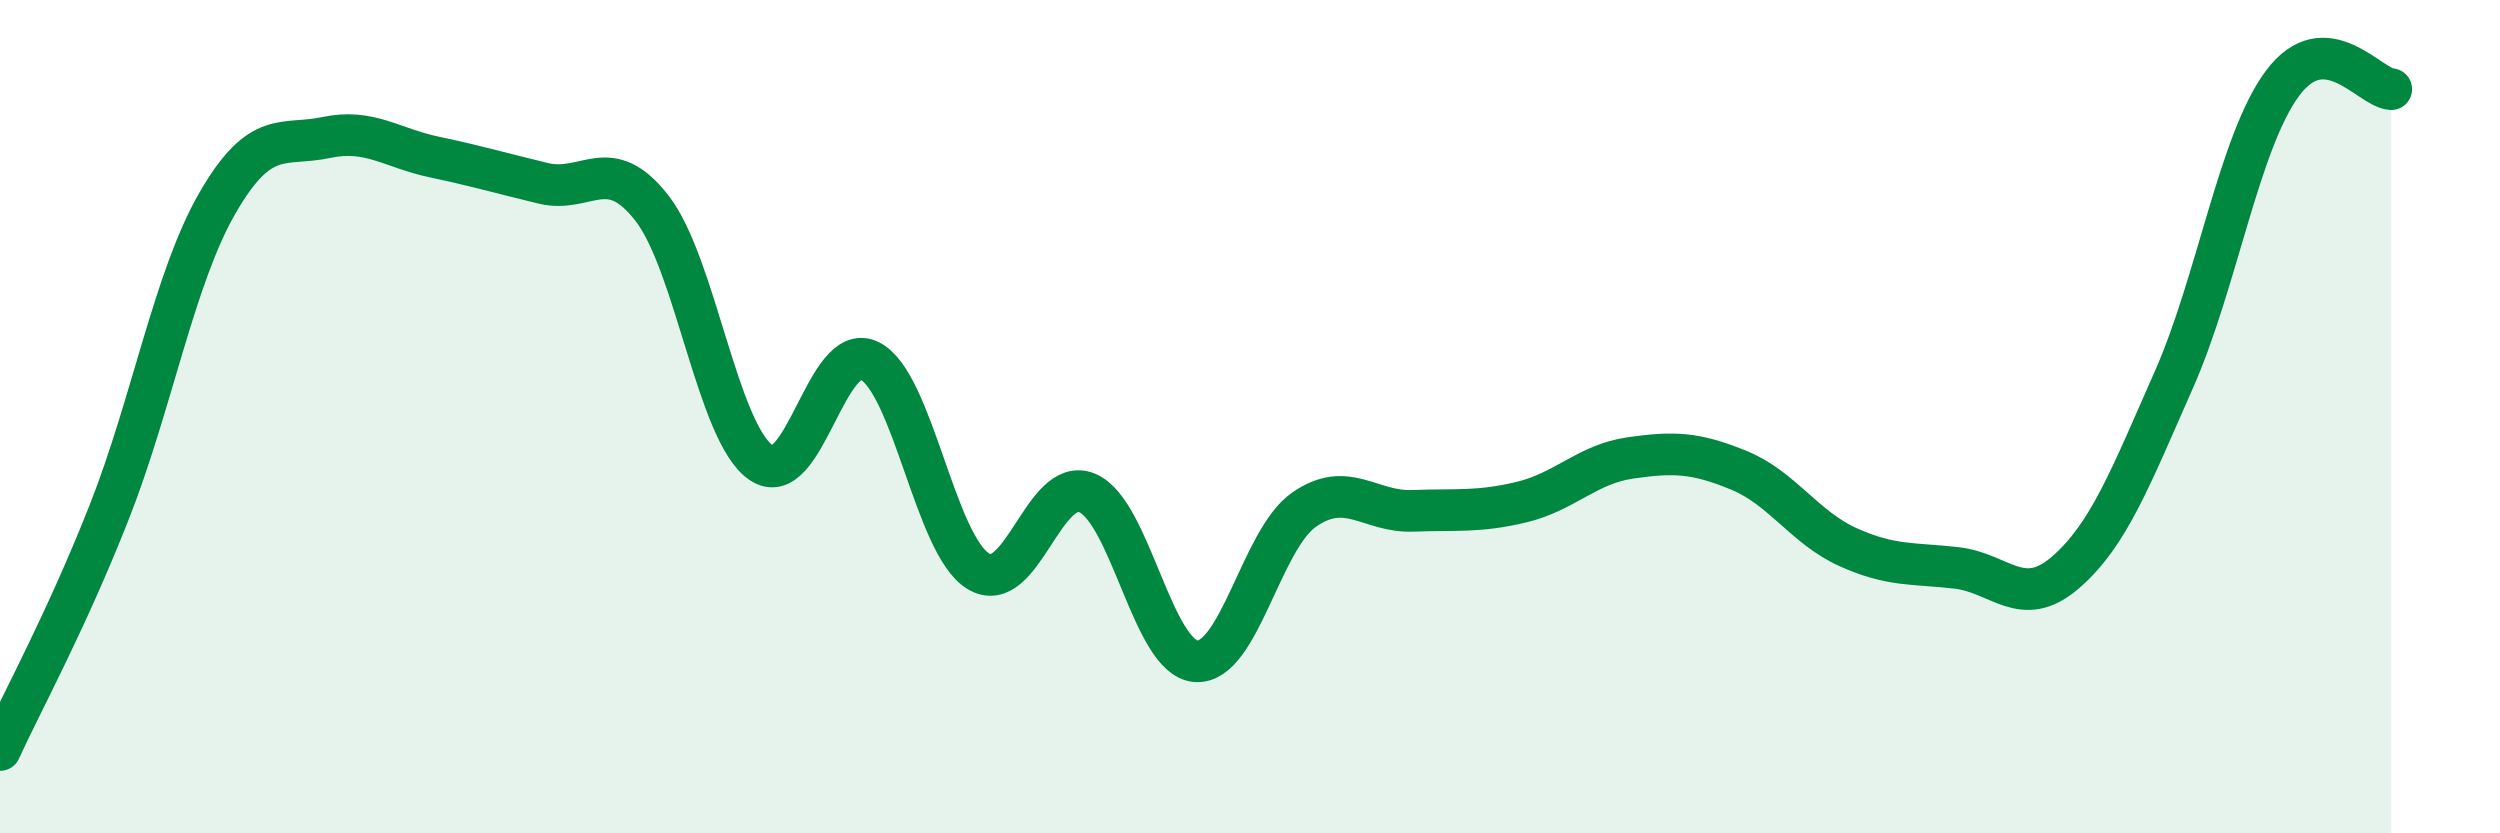
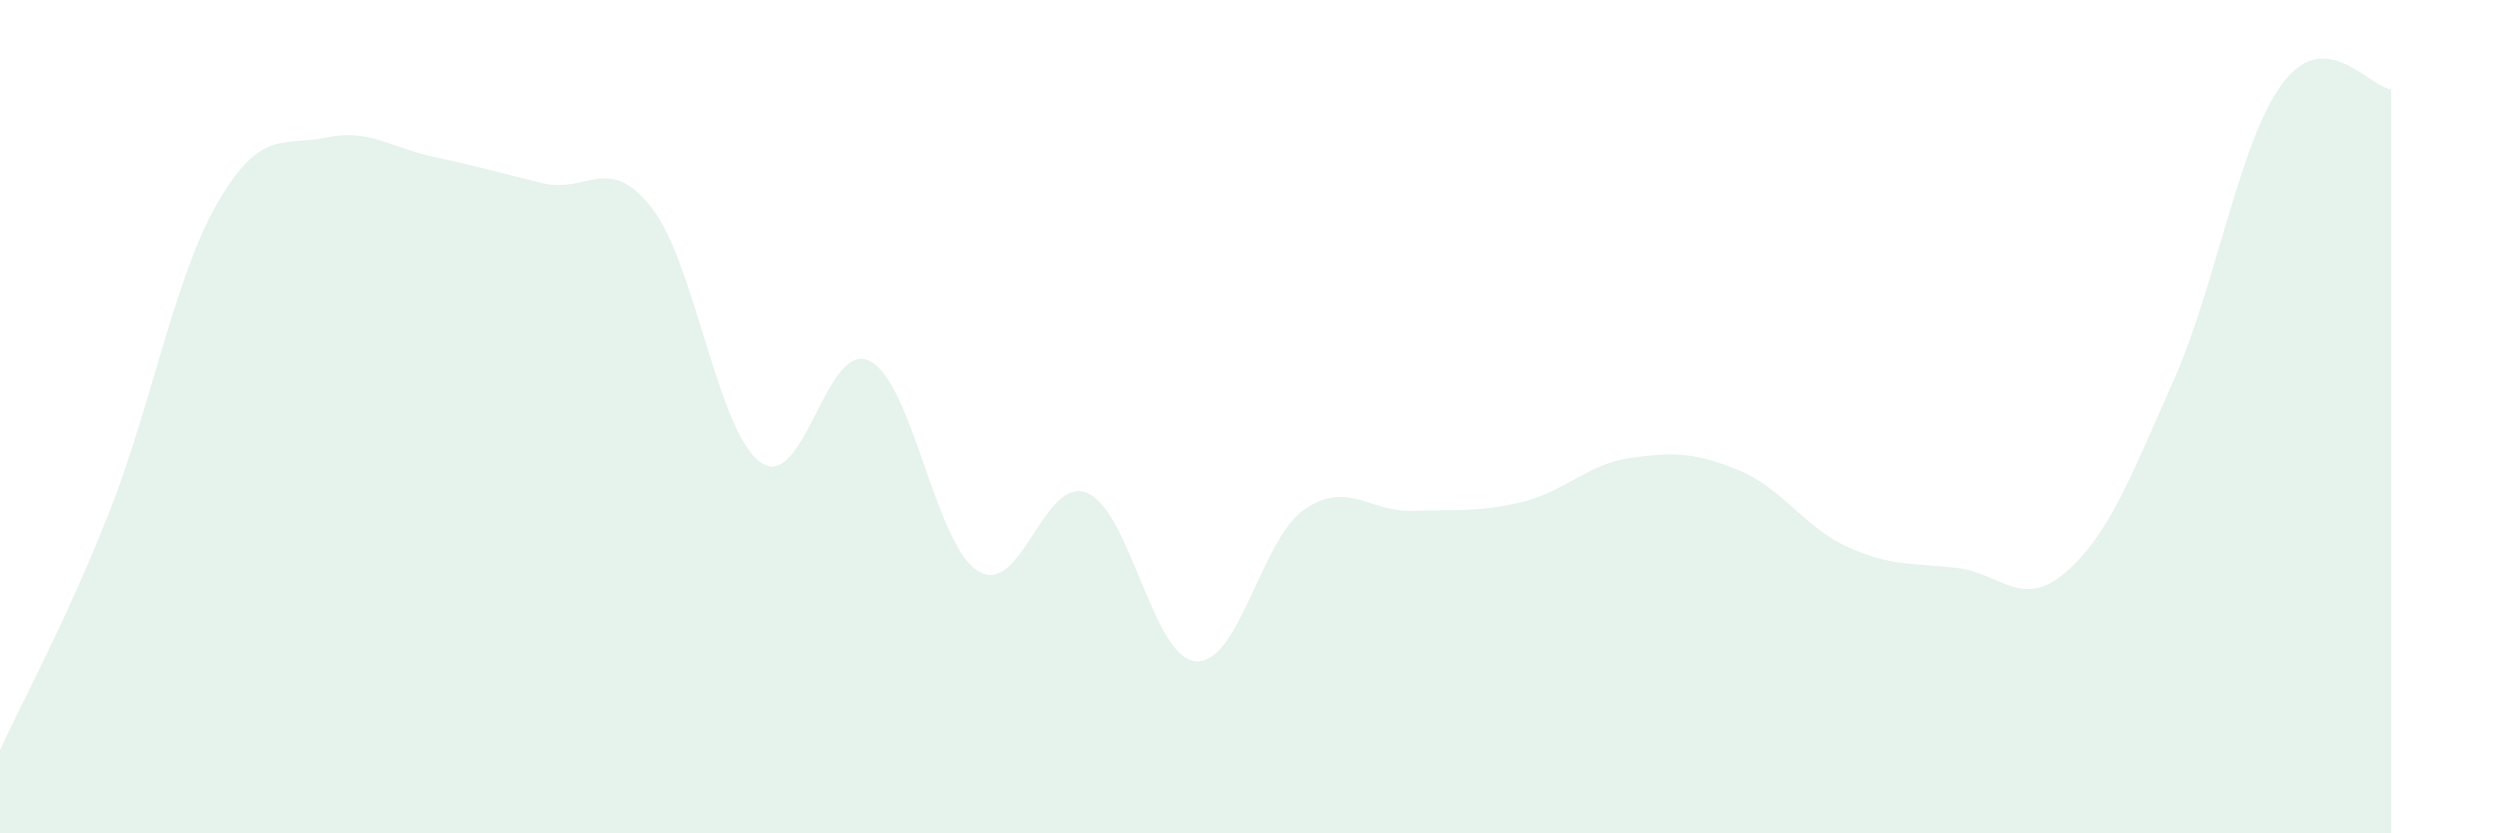
<svg xmlns="http://www.w3.org/2000/svg" width="60" height="20" viewBox="0 0 60 20">
  <path d="M 0,18 C 0.52,16.86 1.57,14.95 2.61,12.32 C 3.65,9.69 4.18,6.67 5.22,4.87 C 6.26,3.07 6.79,3.52 7.83,3.3 C 8.87,3.08 9.39,3.55 10.43,3.77 C 11.47,3.99 12,4.15 13.04,4.4 C 14.08,4.65 14.61,3.66 15.65,5 C 16.69,6.34 17.22,10.37 18.26,11.1 C 19.3,11.83 19.83,8.14 20.87,8.66 C 21.91,9.18 22.44,13.08 23.48,13.71 C 24.52,14.34 25.05,11.4 26.09,11.83 C 27.13,12.26 27.66,15.79 28.7,15.87 C 29.74,15.95 30.26,12.95 31.3,12.23 C 32.34,11.51 32.87,12.3 33.91,12.26 C 34.95,12.22 35.48,12.3 36.52,12.05 C 37.56,11.8 38.09,11.14 39.13,10.99 C 40.17,10.84 40.7,10.86 41.74,11.29 C 42.78,11.72 43.31,12.66 44.35,13.13 C 45.39,13.6 45.92,13.51 46.96,13.63 C 48,13.75 48.53,14.64 49.57,13.74 C 50.61,12.84 51.13,11.47 52.17,9.12 C 53.21,6.77 53.74,3.4 54.78,2 C 55.82,0.6 56.87,2.11 57.39,2.14L57.39 20L0 20Z" fill="#008740" opacity="0.1" stroke-linecap="round" stroke-linejoin="round" />
-   <path d="M 0,18 C 0.52,16.86 1.57,14.95 2.61,12.32 C 3.65,9.69 4.18,6.67 5.22,4.87 C 6.26,3.07 6.79,3.52 7.83,3.3 C 8.87,3.08 9.39,3.55 10.43,3.77 C 11.47,3.99 12,4.15 13.04,4.4 C 14.08,4.65 14.61,3.66 15.65,5 C 16.69,6.34 17.22,10.37 18.26,11.1 C 19.3,11.83 19.83,8.14 20.87,8.66 C 21.91,9.18 22.44,13.08 23.48,13.71 C 24.52,14.34 25.05,11.4 26.09,11.83 C 27.13,12.26 27.66,15.79 28.7,15.87 C 29.74,15.95 30.26,12.95 31.3,12.23 C 32.34,11.51 32.87,12.3 33.91,12.26 C 34.95,12.22 35.48,12.3 36.52,12.05 C 37.56,11.8 38.09,11.14 39.13,10.99 C 40.17,10.84 40.7,10.86 41.74,11.29 C 42.78,11.72 43.31,12.66 44.35,13.13 C 45.39,13.6 45.92,13.51 46.96,13.63 C 48,13.75 48.53,14.64 49.57,13.74 C 50.61,12.84 51.13,11.47 52.17,9.12 C 53.21,6.77 53.74,3.4 54.78,2 C 55.82,0.6 56.87,2.11 57.39,2.14" stroke="#008740" stroke-width="1" fill="none" stroke-linecap="round" stroke-linejoin="round" />
</svg>